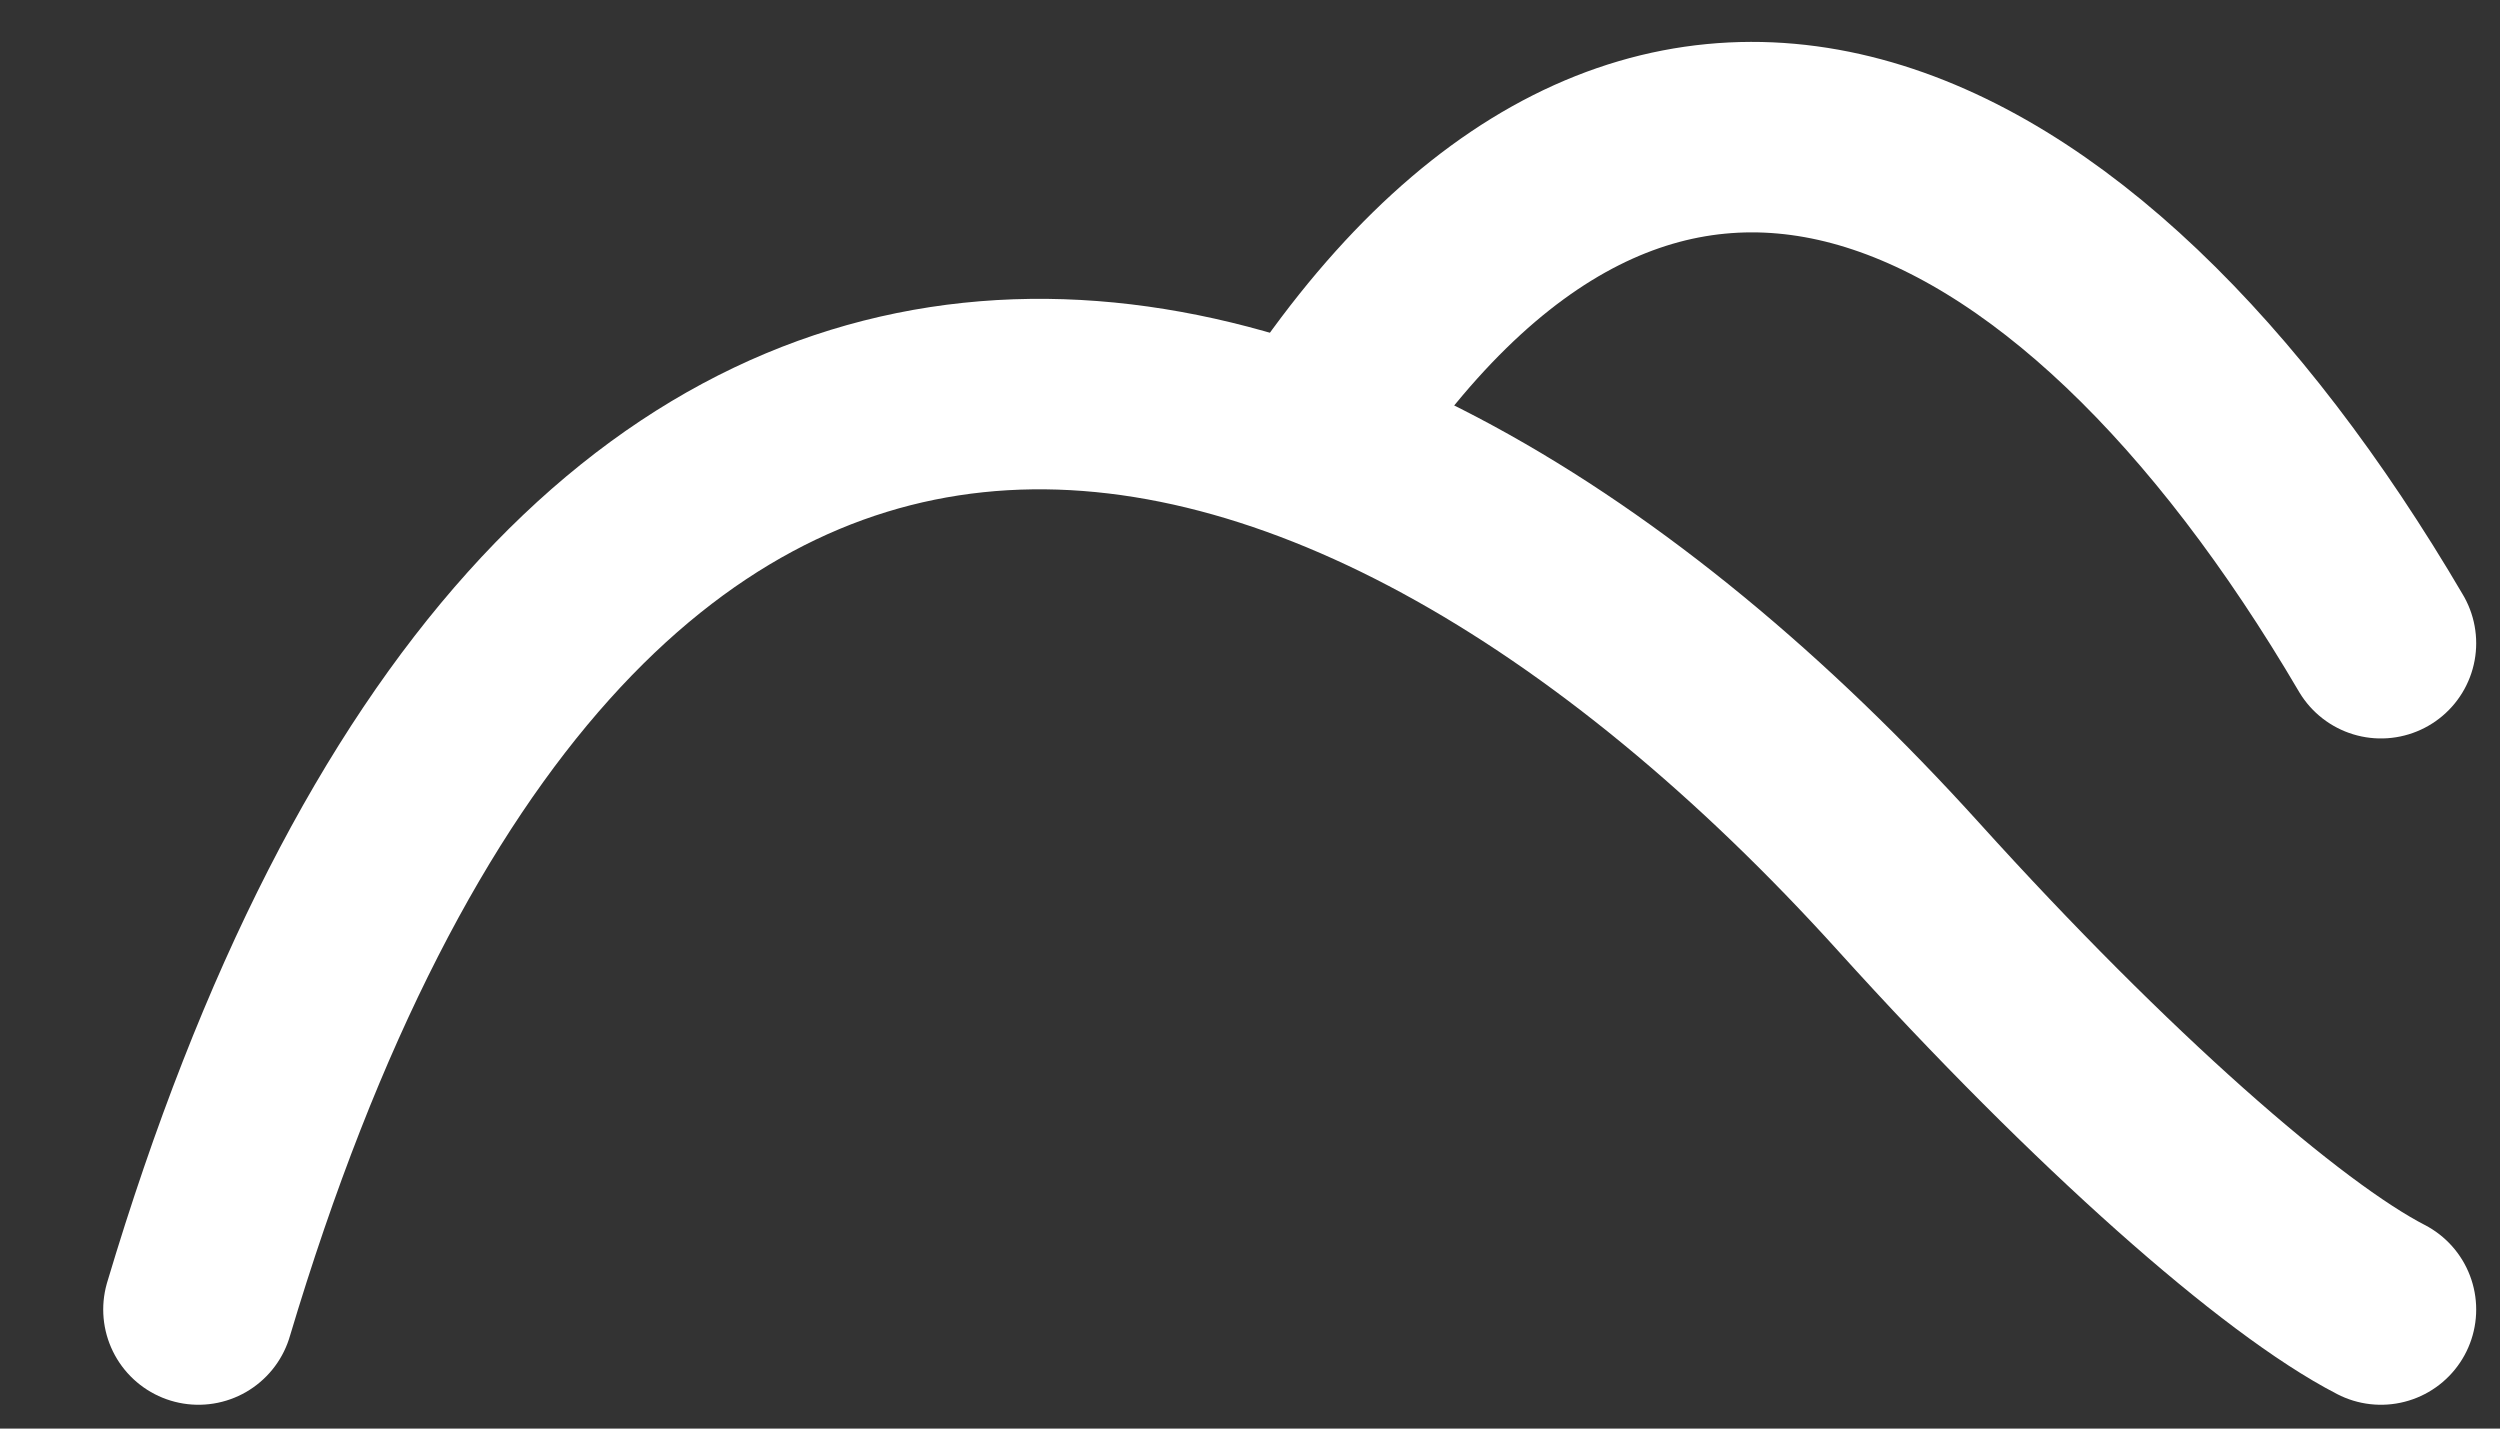
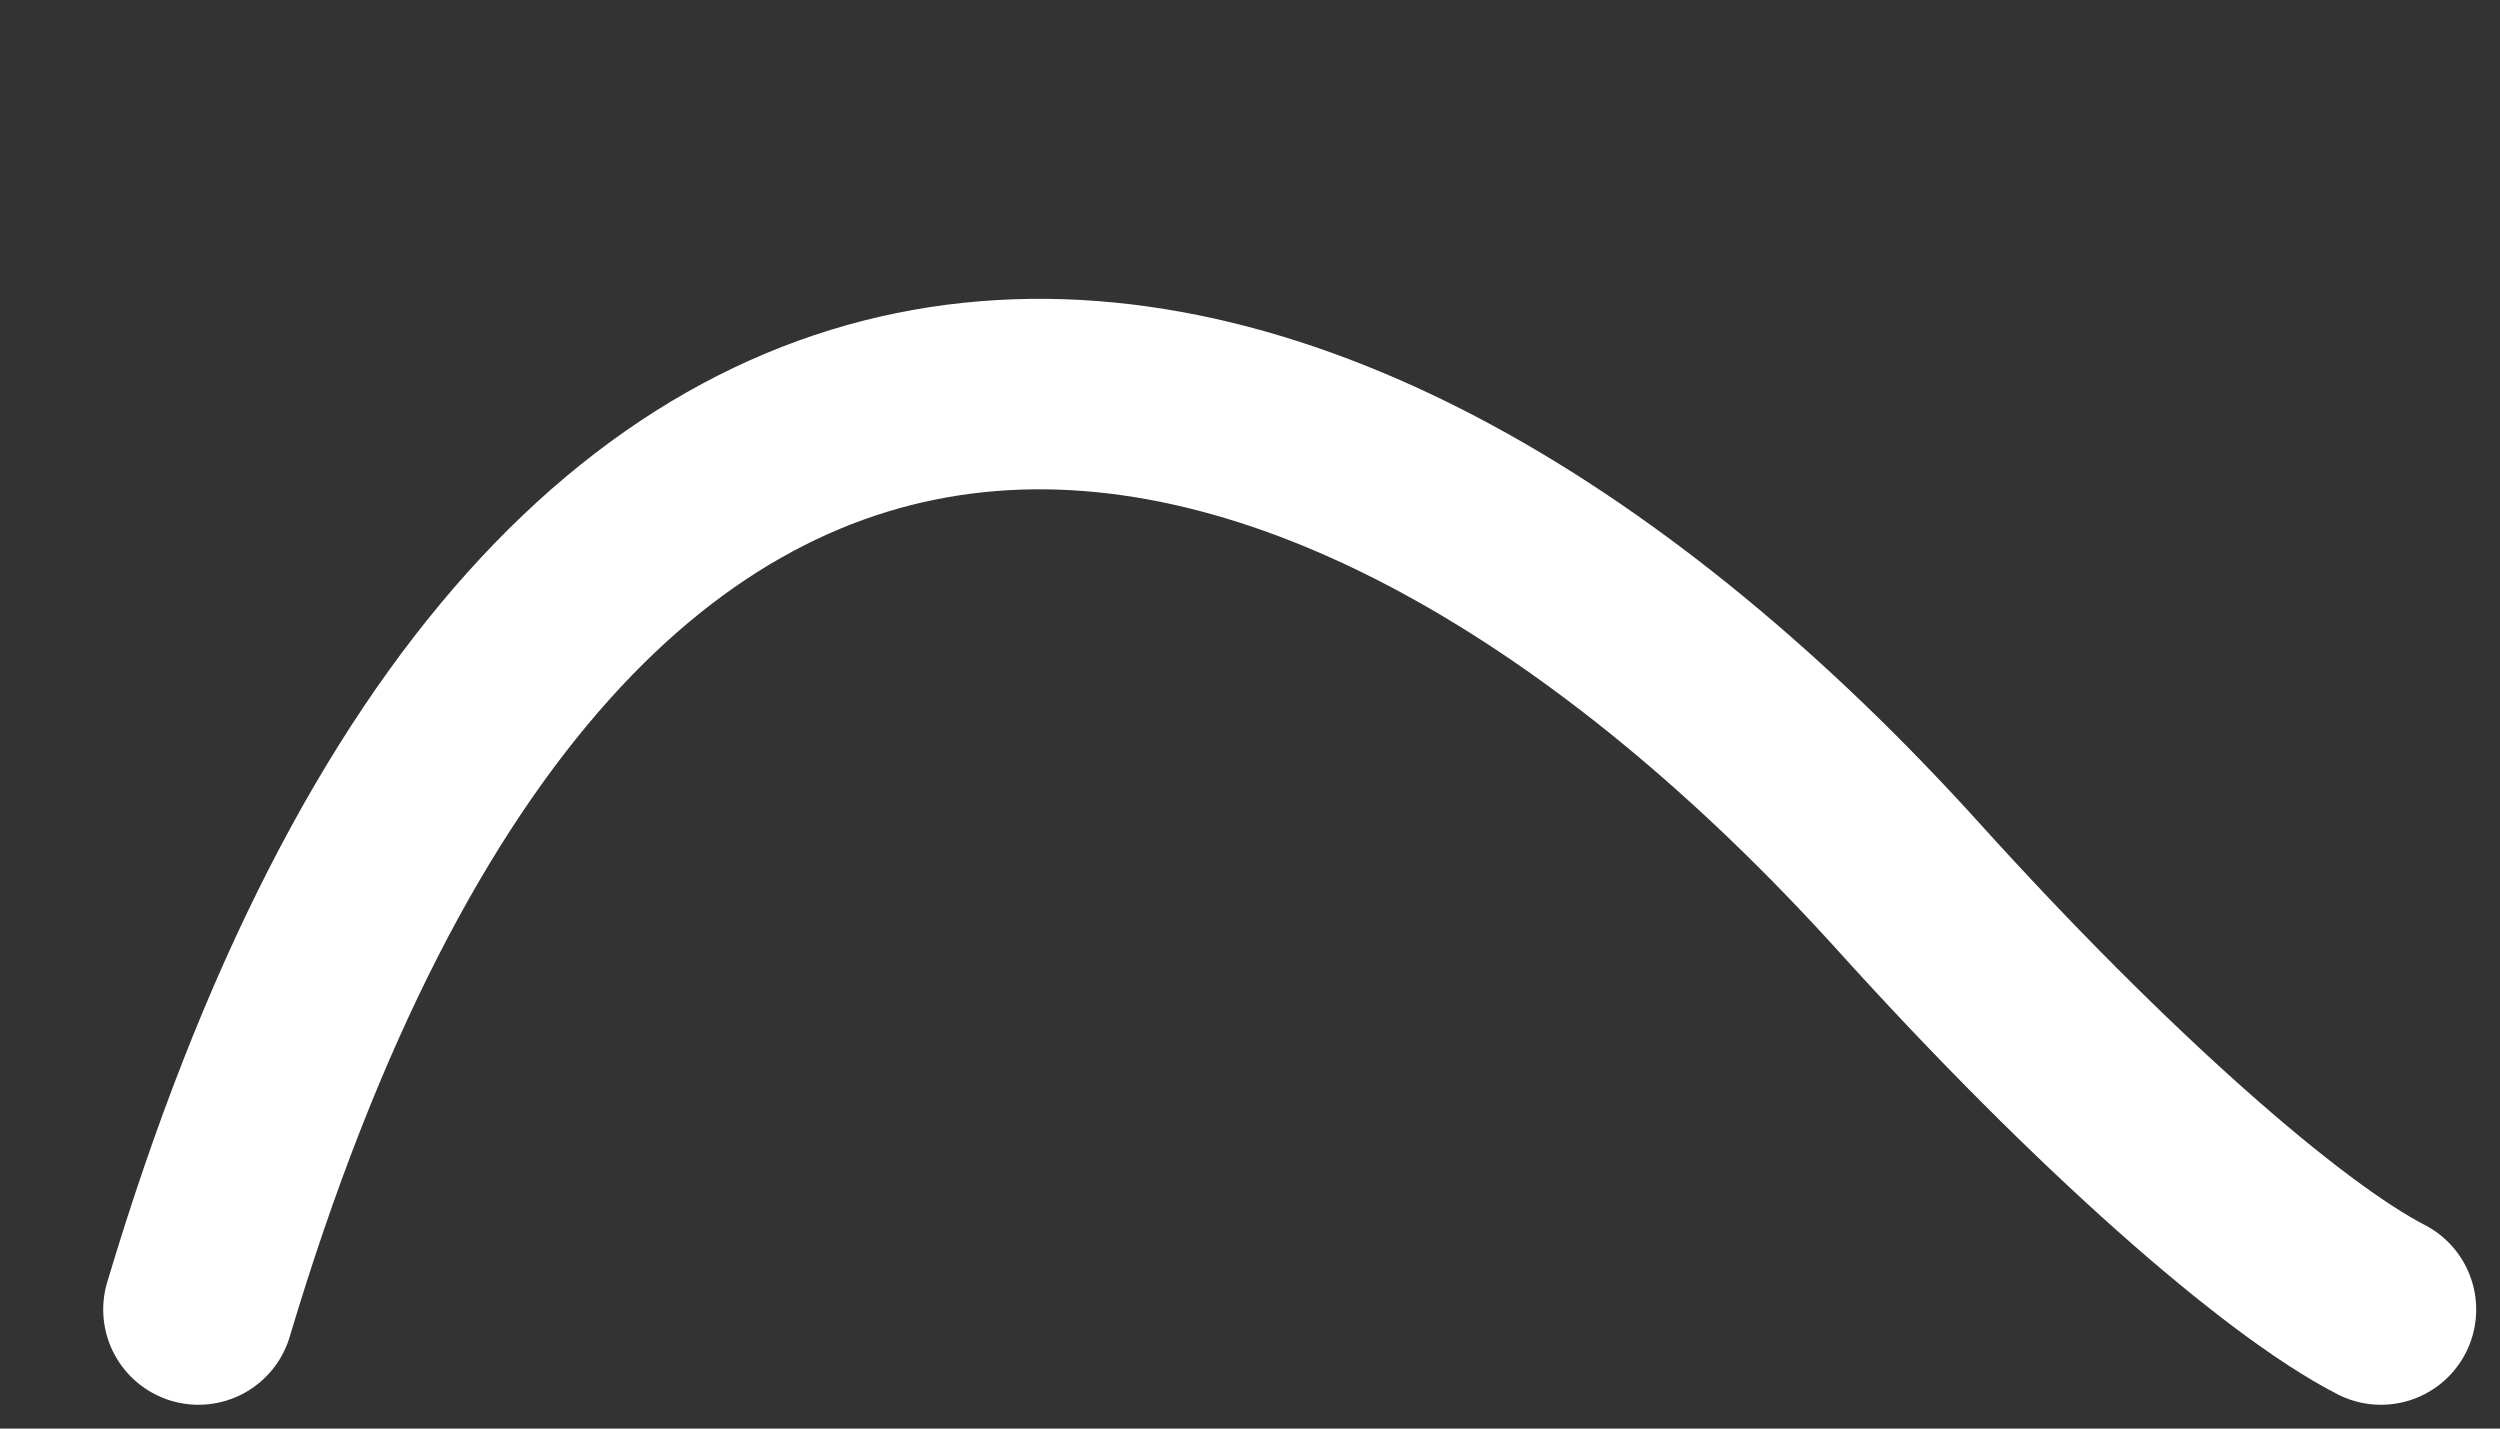
<svg xmlns="http://www.w3.org/2000/svg" width="21px" height="12px" viewBox="0 0 21 12" version="1.1">
  <rect x="0" y="0" width="21" height="12" fill="#333333" stroke="none" />
  <title>编组 15</title>
  <g id="页面-1" stroke="none" stroke-width="1" fill="none" fill-rule="evenodd" stroke-linecap="round">
    <g id="06" transform="translate(-1208, -285)" stroke="#FFFFFF" stroke-width="1.6">
      <g id="编组-20" transform="translate(668.149, 0)">
        <g id="编组-10" transform="translate(117.851, 276)">
          <g id="编组-9备份-2" transform="translate(422, 5)">
            <g id="编组-15" transform="translate(1.667, 5.152)">
              <path d="M0,9.848 C3.077,-0.454 9.488,0.905 14.365,6.297 C15.99,8.095 17.5,9.419 18.333,9.848" id="路径" />
-               <path d="M9.333,4.251 C11.902,-0.125 15.506,-1.832 18.333,2.574" id="路径" transform="translate(13.833, 2.126) scale(-1, 1) translate(-13.833, -2.126) " />
            </g>
          </g>
        </g>
      </g>
    </g>
  </g>
</svg>